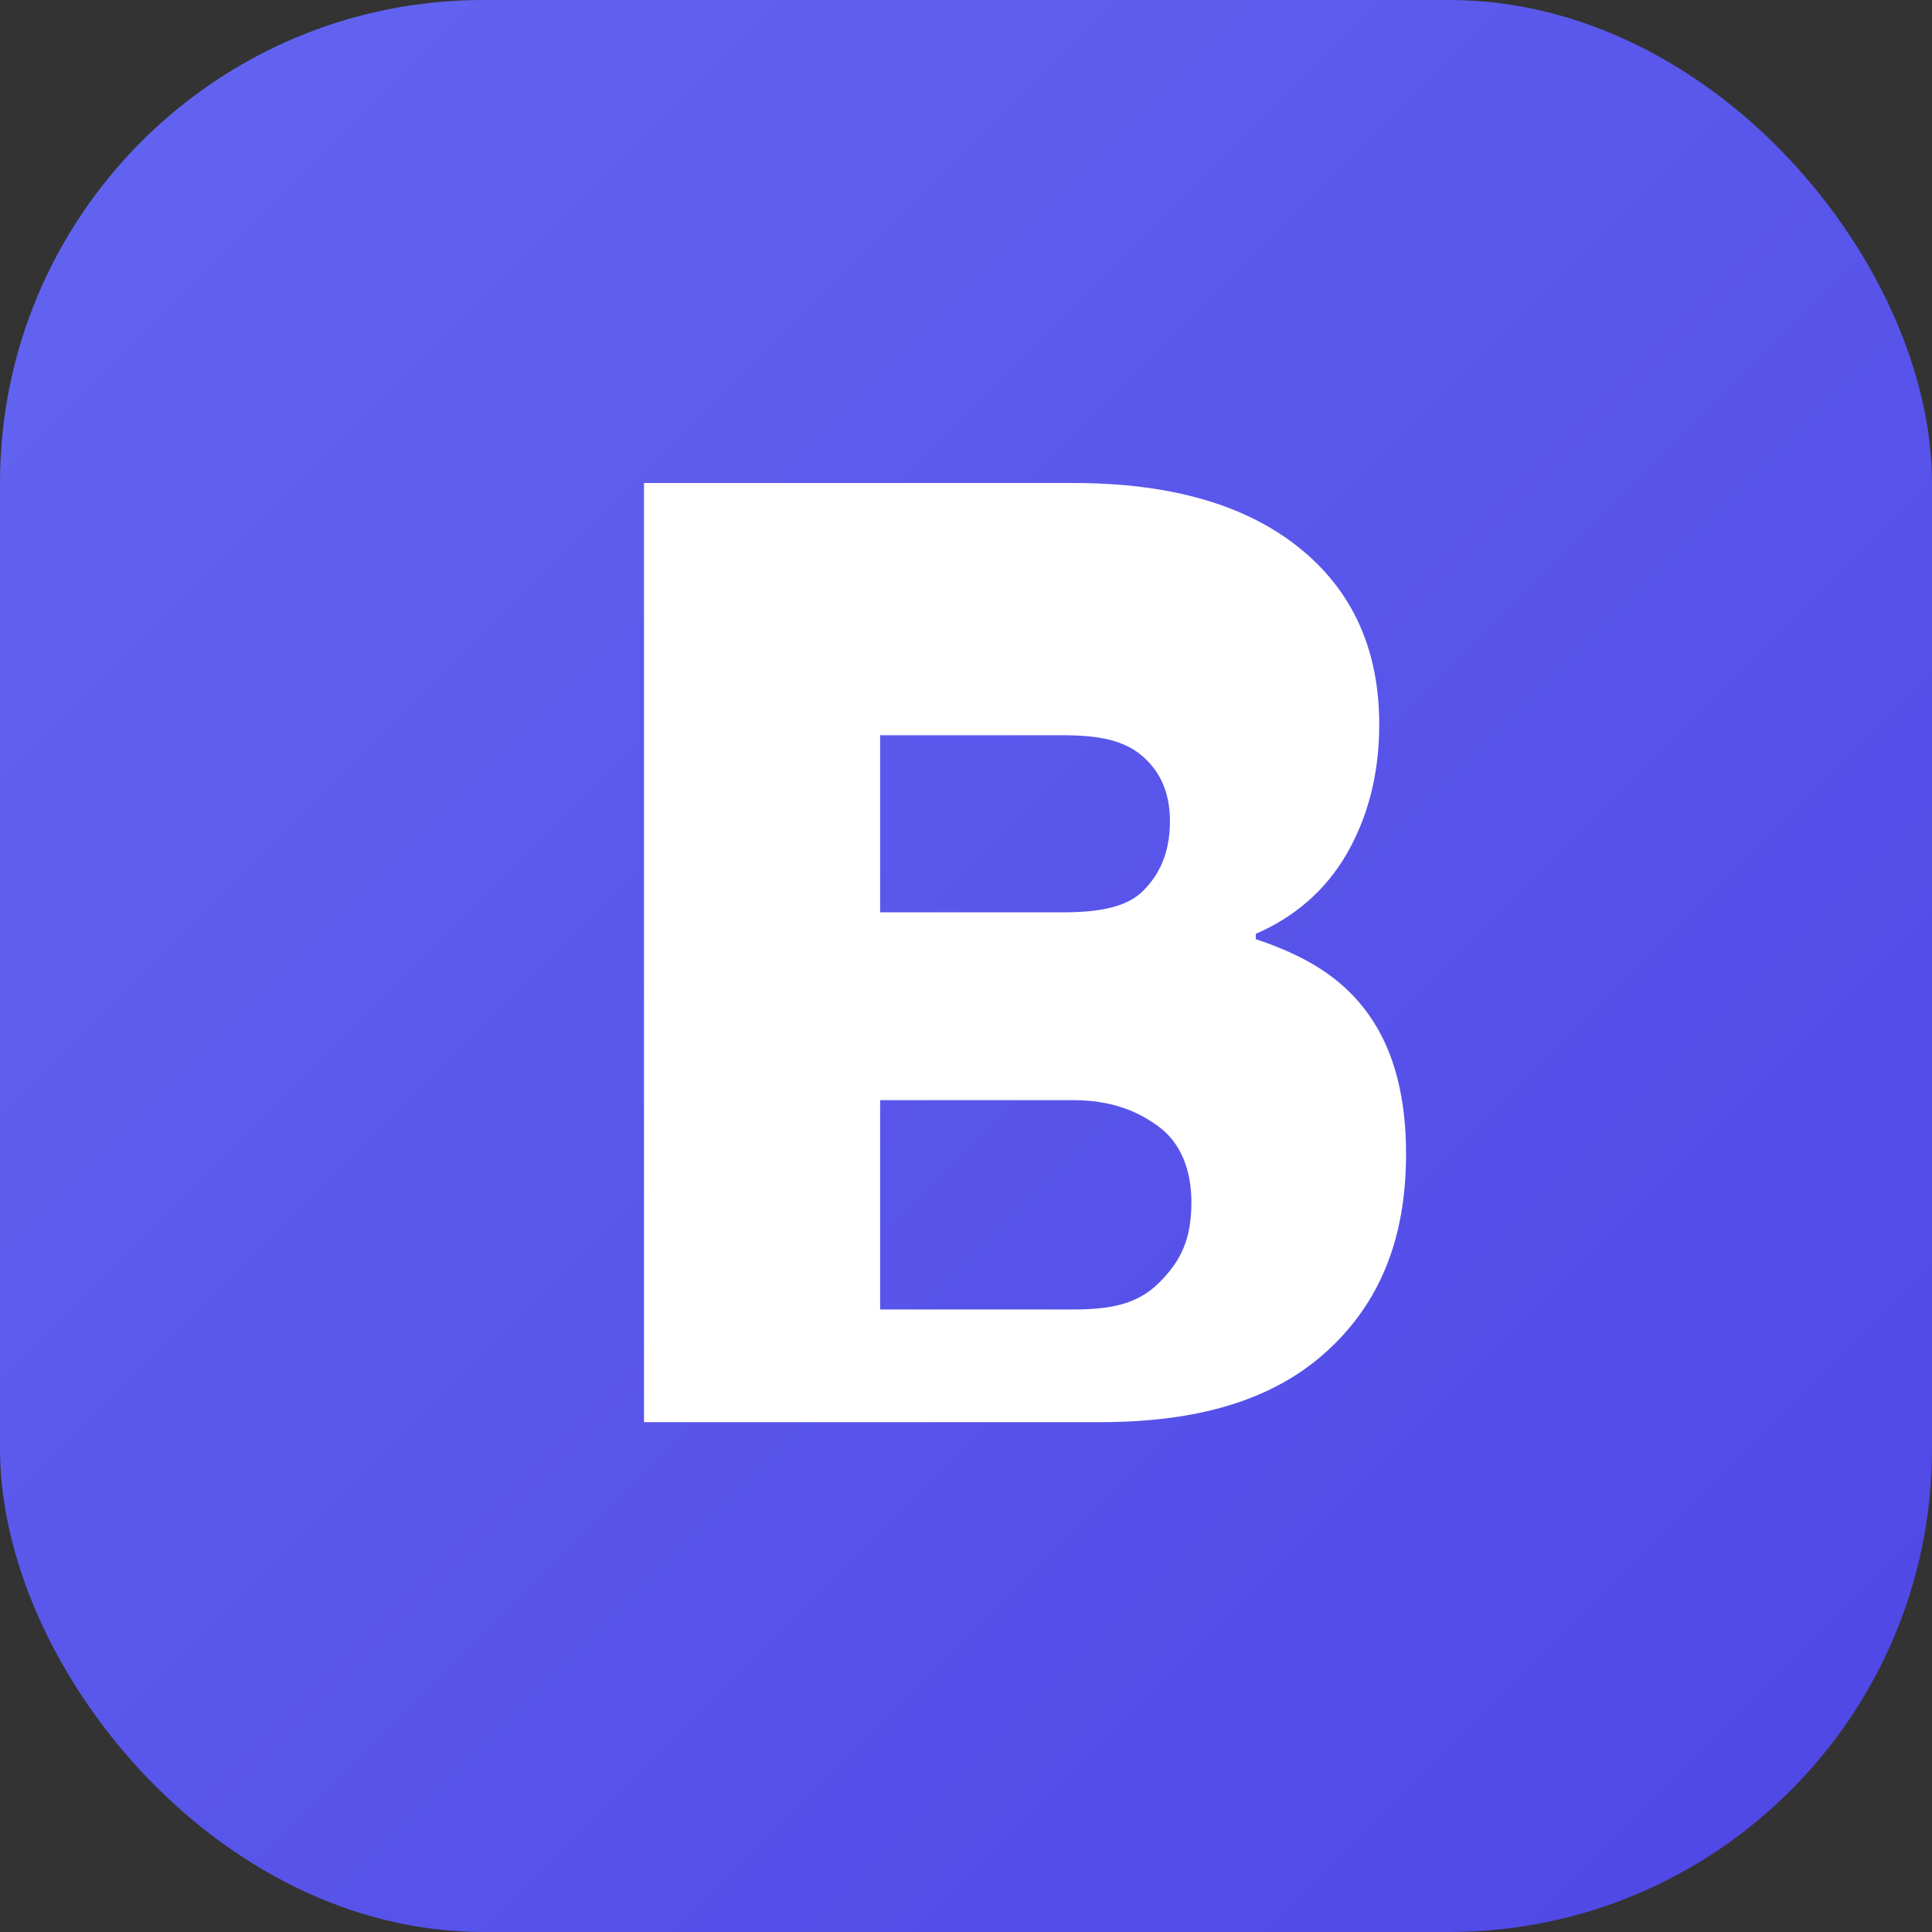
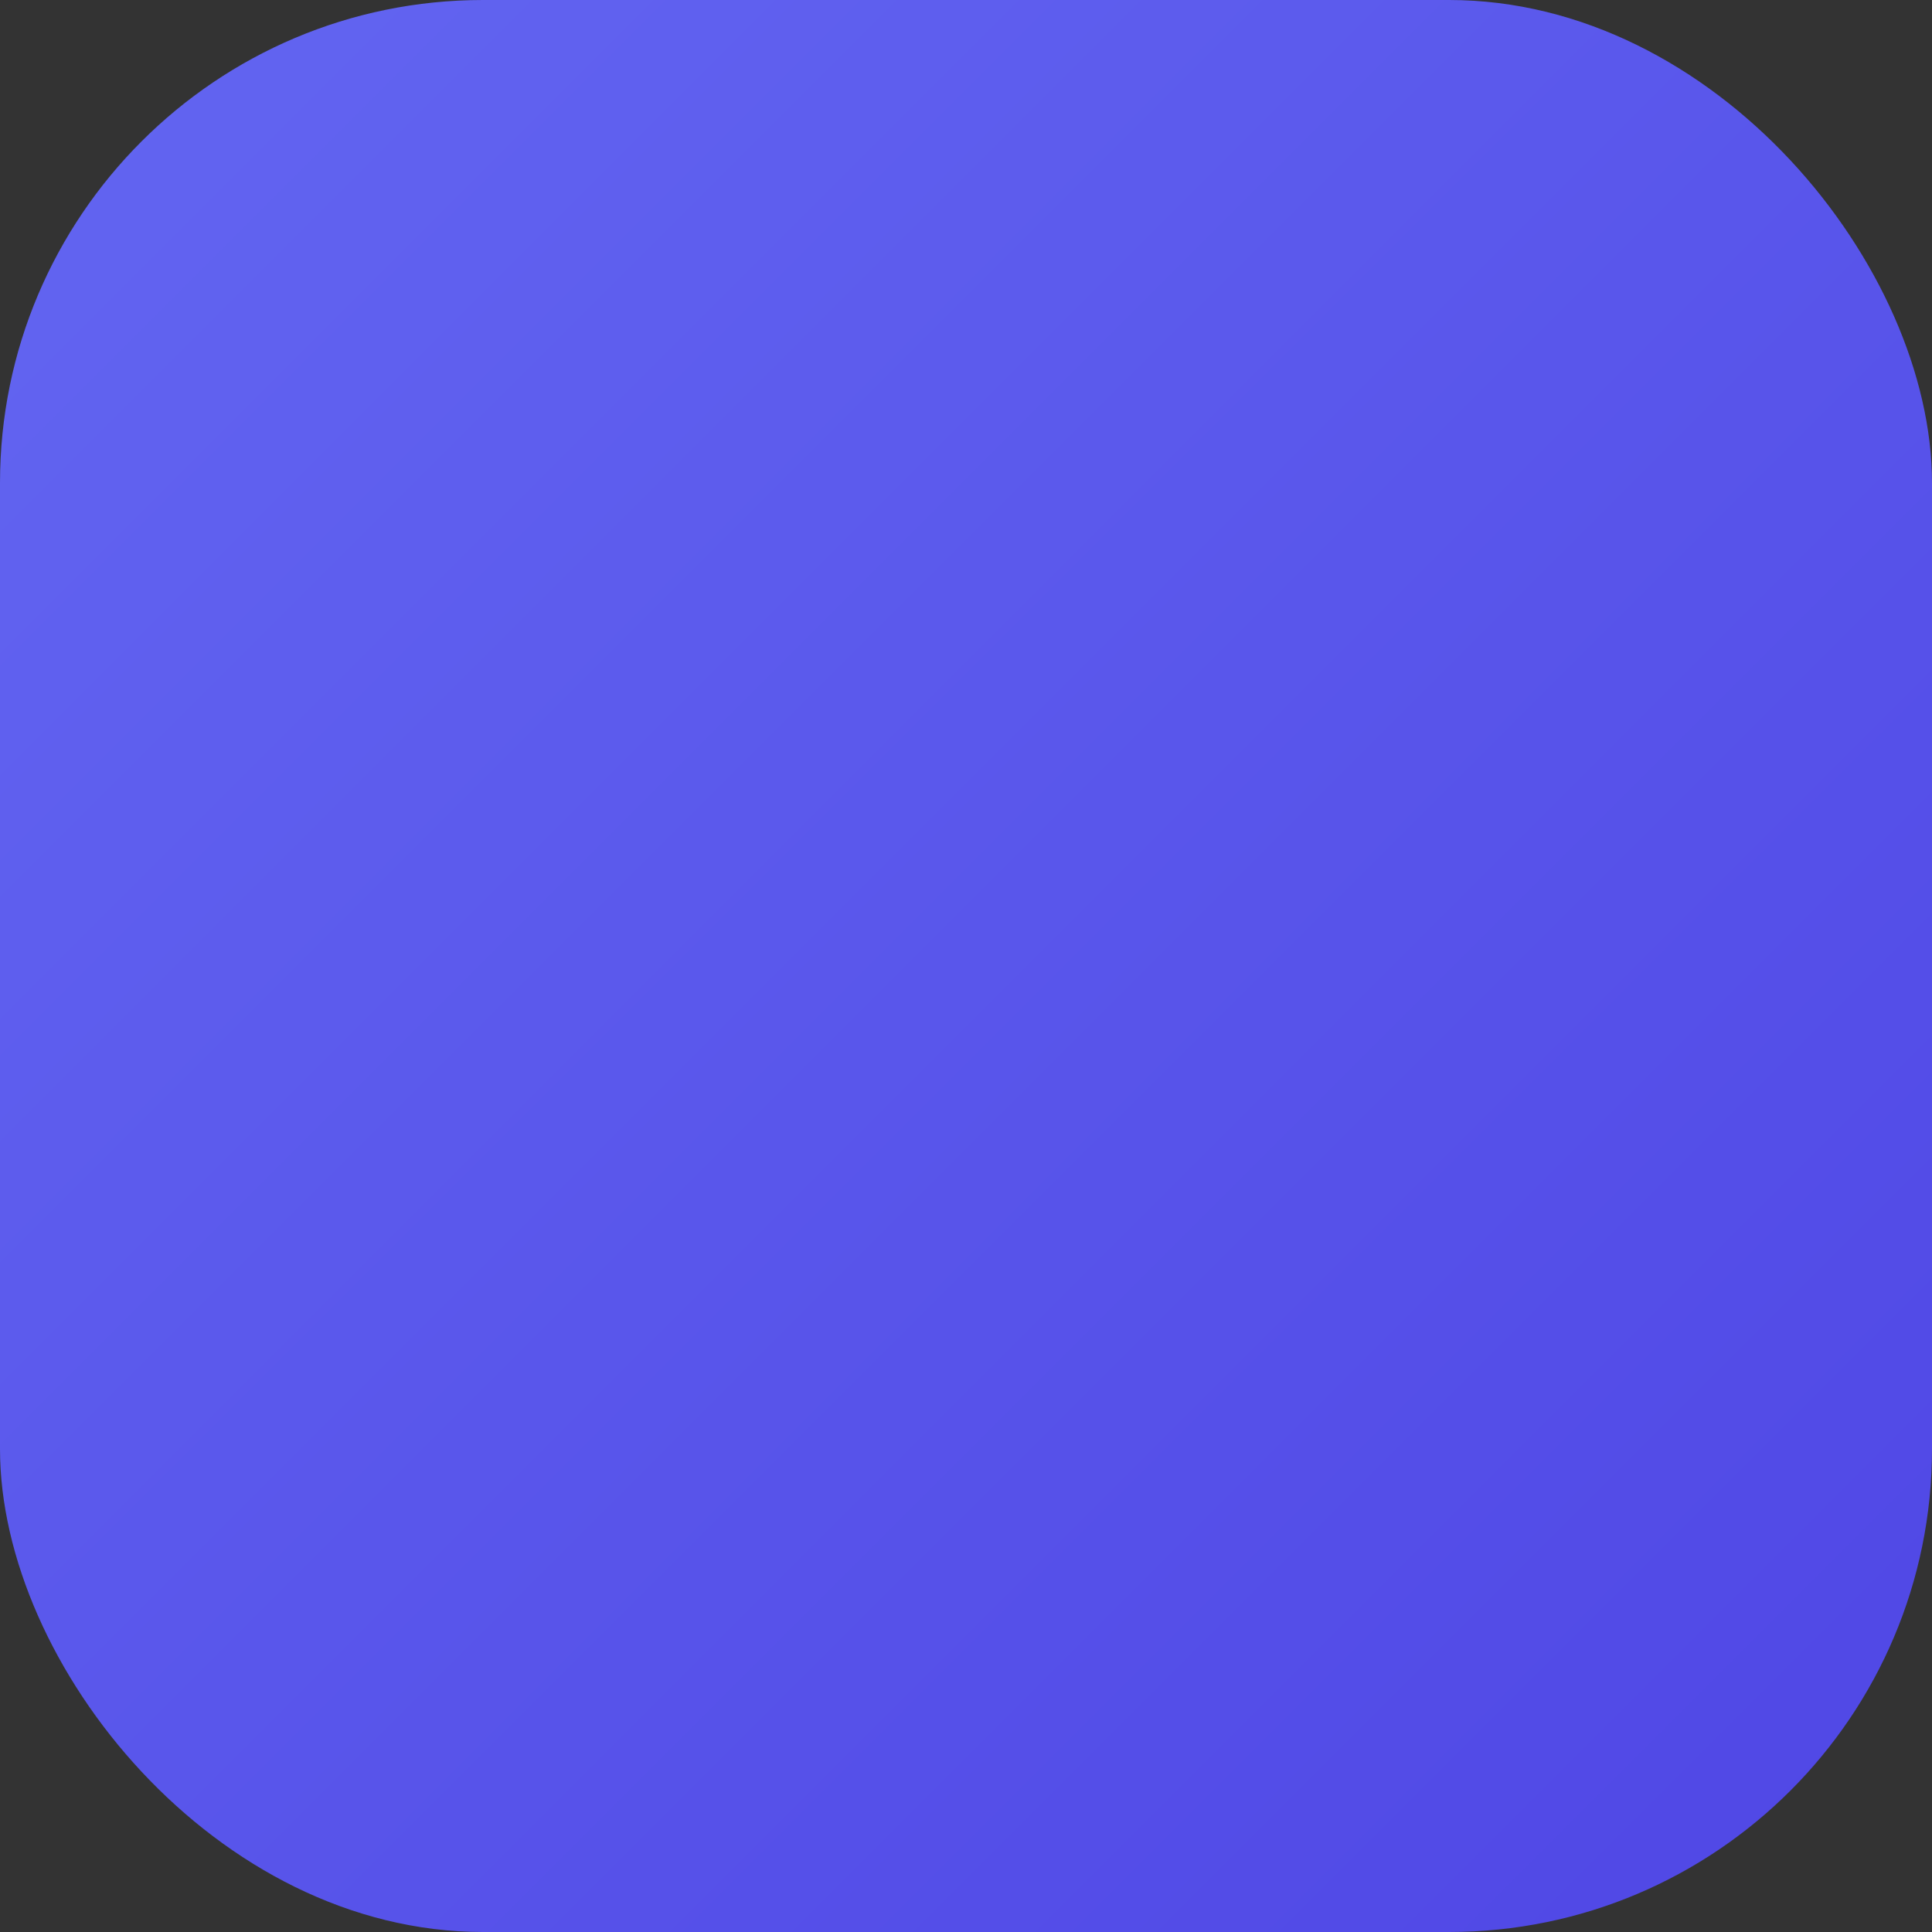
<svg xmlns="http://www.w3.org/2000/svg" width="180" height="180" viewBox="0 0 180 180">
  <rect x="0" y="0" width="180" height="180" fill="#333333" stroke="none" />
  <defs>
    <linearGradient id="grad" x1="0%" y1="0%" x2="100%" y2="100%">
      <stop offset="0%" style="stop-color:#6366f1;stop-opacity:1" />
      <stop offset="100%" style="stop-color:#4f46e5;stop-opacity:1" />
    </linearGradient>
  </defs>
  <rect width="180" height="180" rx="45" fill="url(#grad)" />
-   <path d="M60 45h40c9 0 16 2 21 6s7.5 9.5 7.5 16.5c0 4.5-1 8.5-3 12s-5 6-8.5 7.5v0.5c4.5 1.5 8 3.5 10.5 7s3.5 8 3.5 13c0 8-2.5 14-7.5 18.5s-12 6.5-21 6.5H60V45zm22 40h17c3.5 0 6-0.5 7.5-2s2.5-3.5 2.5-6.5c0-2.5-0.8-4.5-2.5-6s-4-2-7.5-2H82v16.5zm0 17v20h18c3.5 0 6-0.5 8-2.5s3-4 3-7.5c0-3-1-5.5-3-7s-4.5-2.5-8-2.5H82z" fill="white" />
</svg>